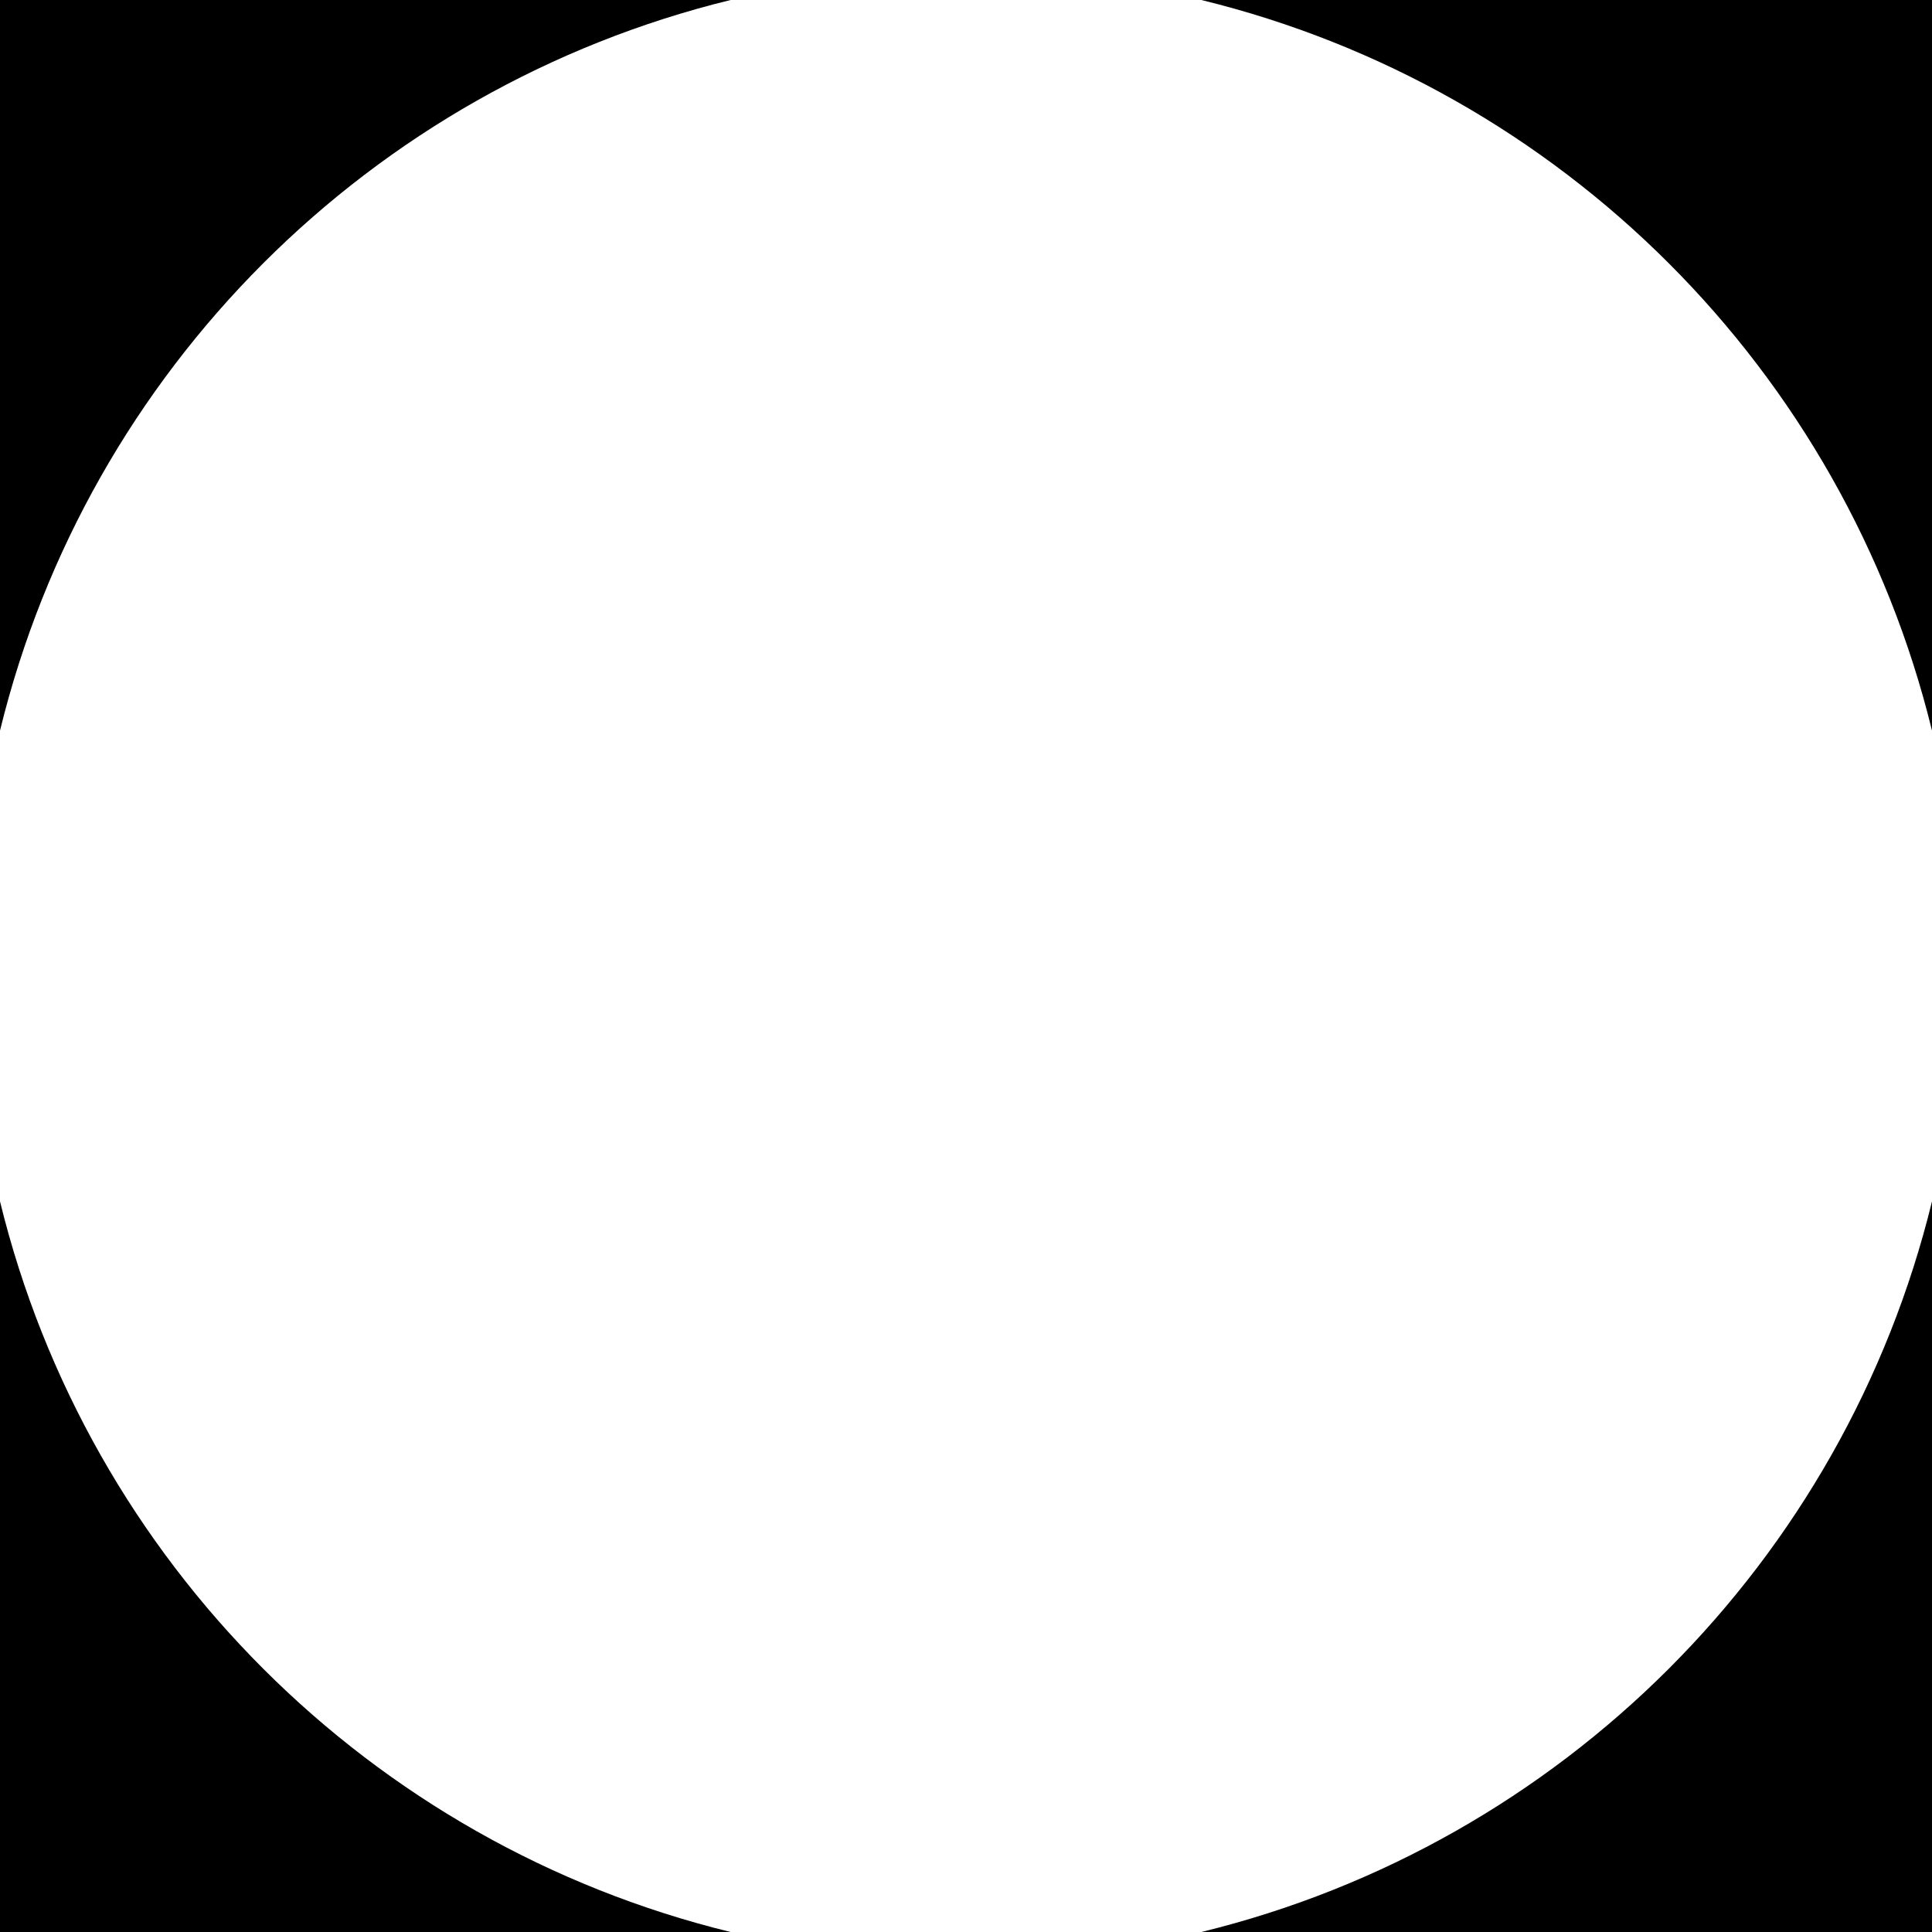
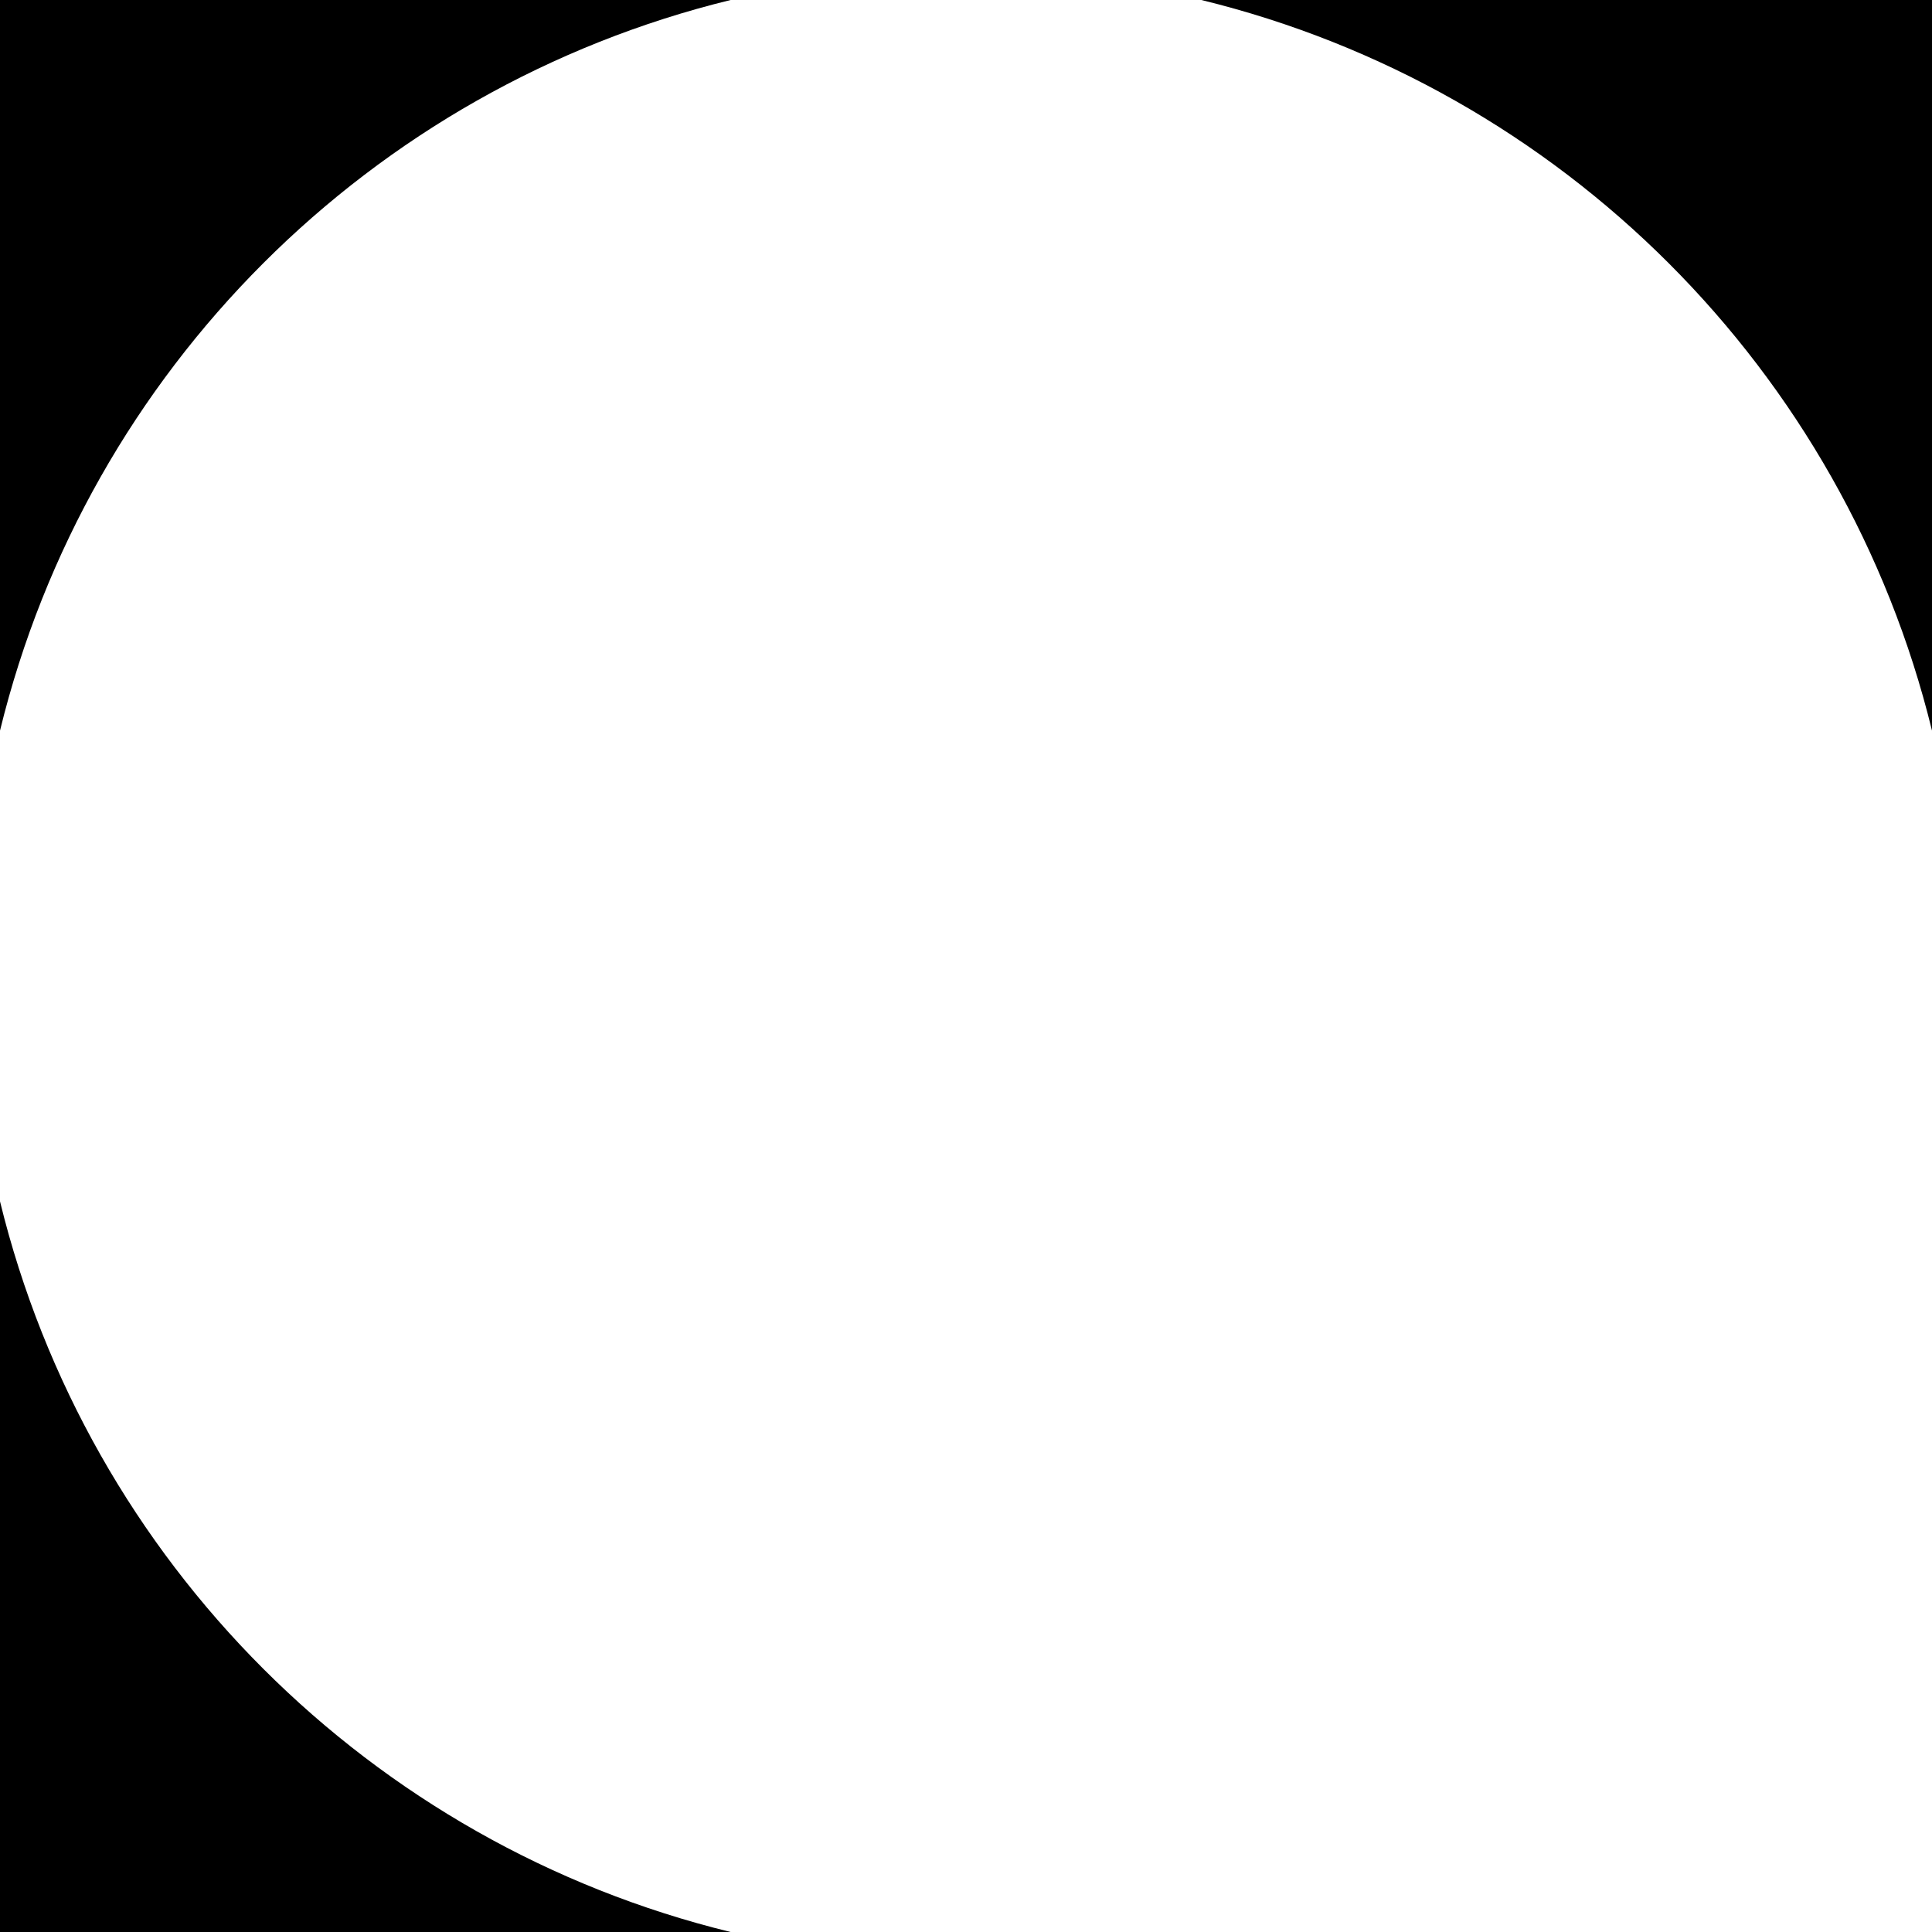
<svg xmlns="http://www.w3.org/2000/svg" version="1.1" id="Layer_1" x="0px" y="0px" viewBox="0 0 94.4 94.4" enable-background="new 0 0 94.4 94.4" xml:space="preserve">
  <g>
    <path d="M0,58.7v35.7h35.7C18.1,90.1,4.3,76.3,0,58.7z" />
    <path d="M0,35.7C4.3,18.1,18.1,4.3,35.7,0H0V35.7z" />
  </g>
  <g>
-     <path d="M58.7,94.4h35.7V58.7C90.1,76.3,76.3,90.1,58.7,94.4z" />
    <path d="M58.7,0c17.6,4.3,31.4,18.1,35.7,35.7V0H58.7z" />
  </g>
</svg>